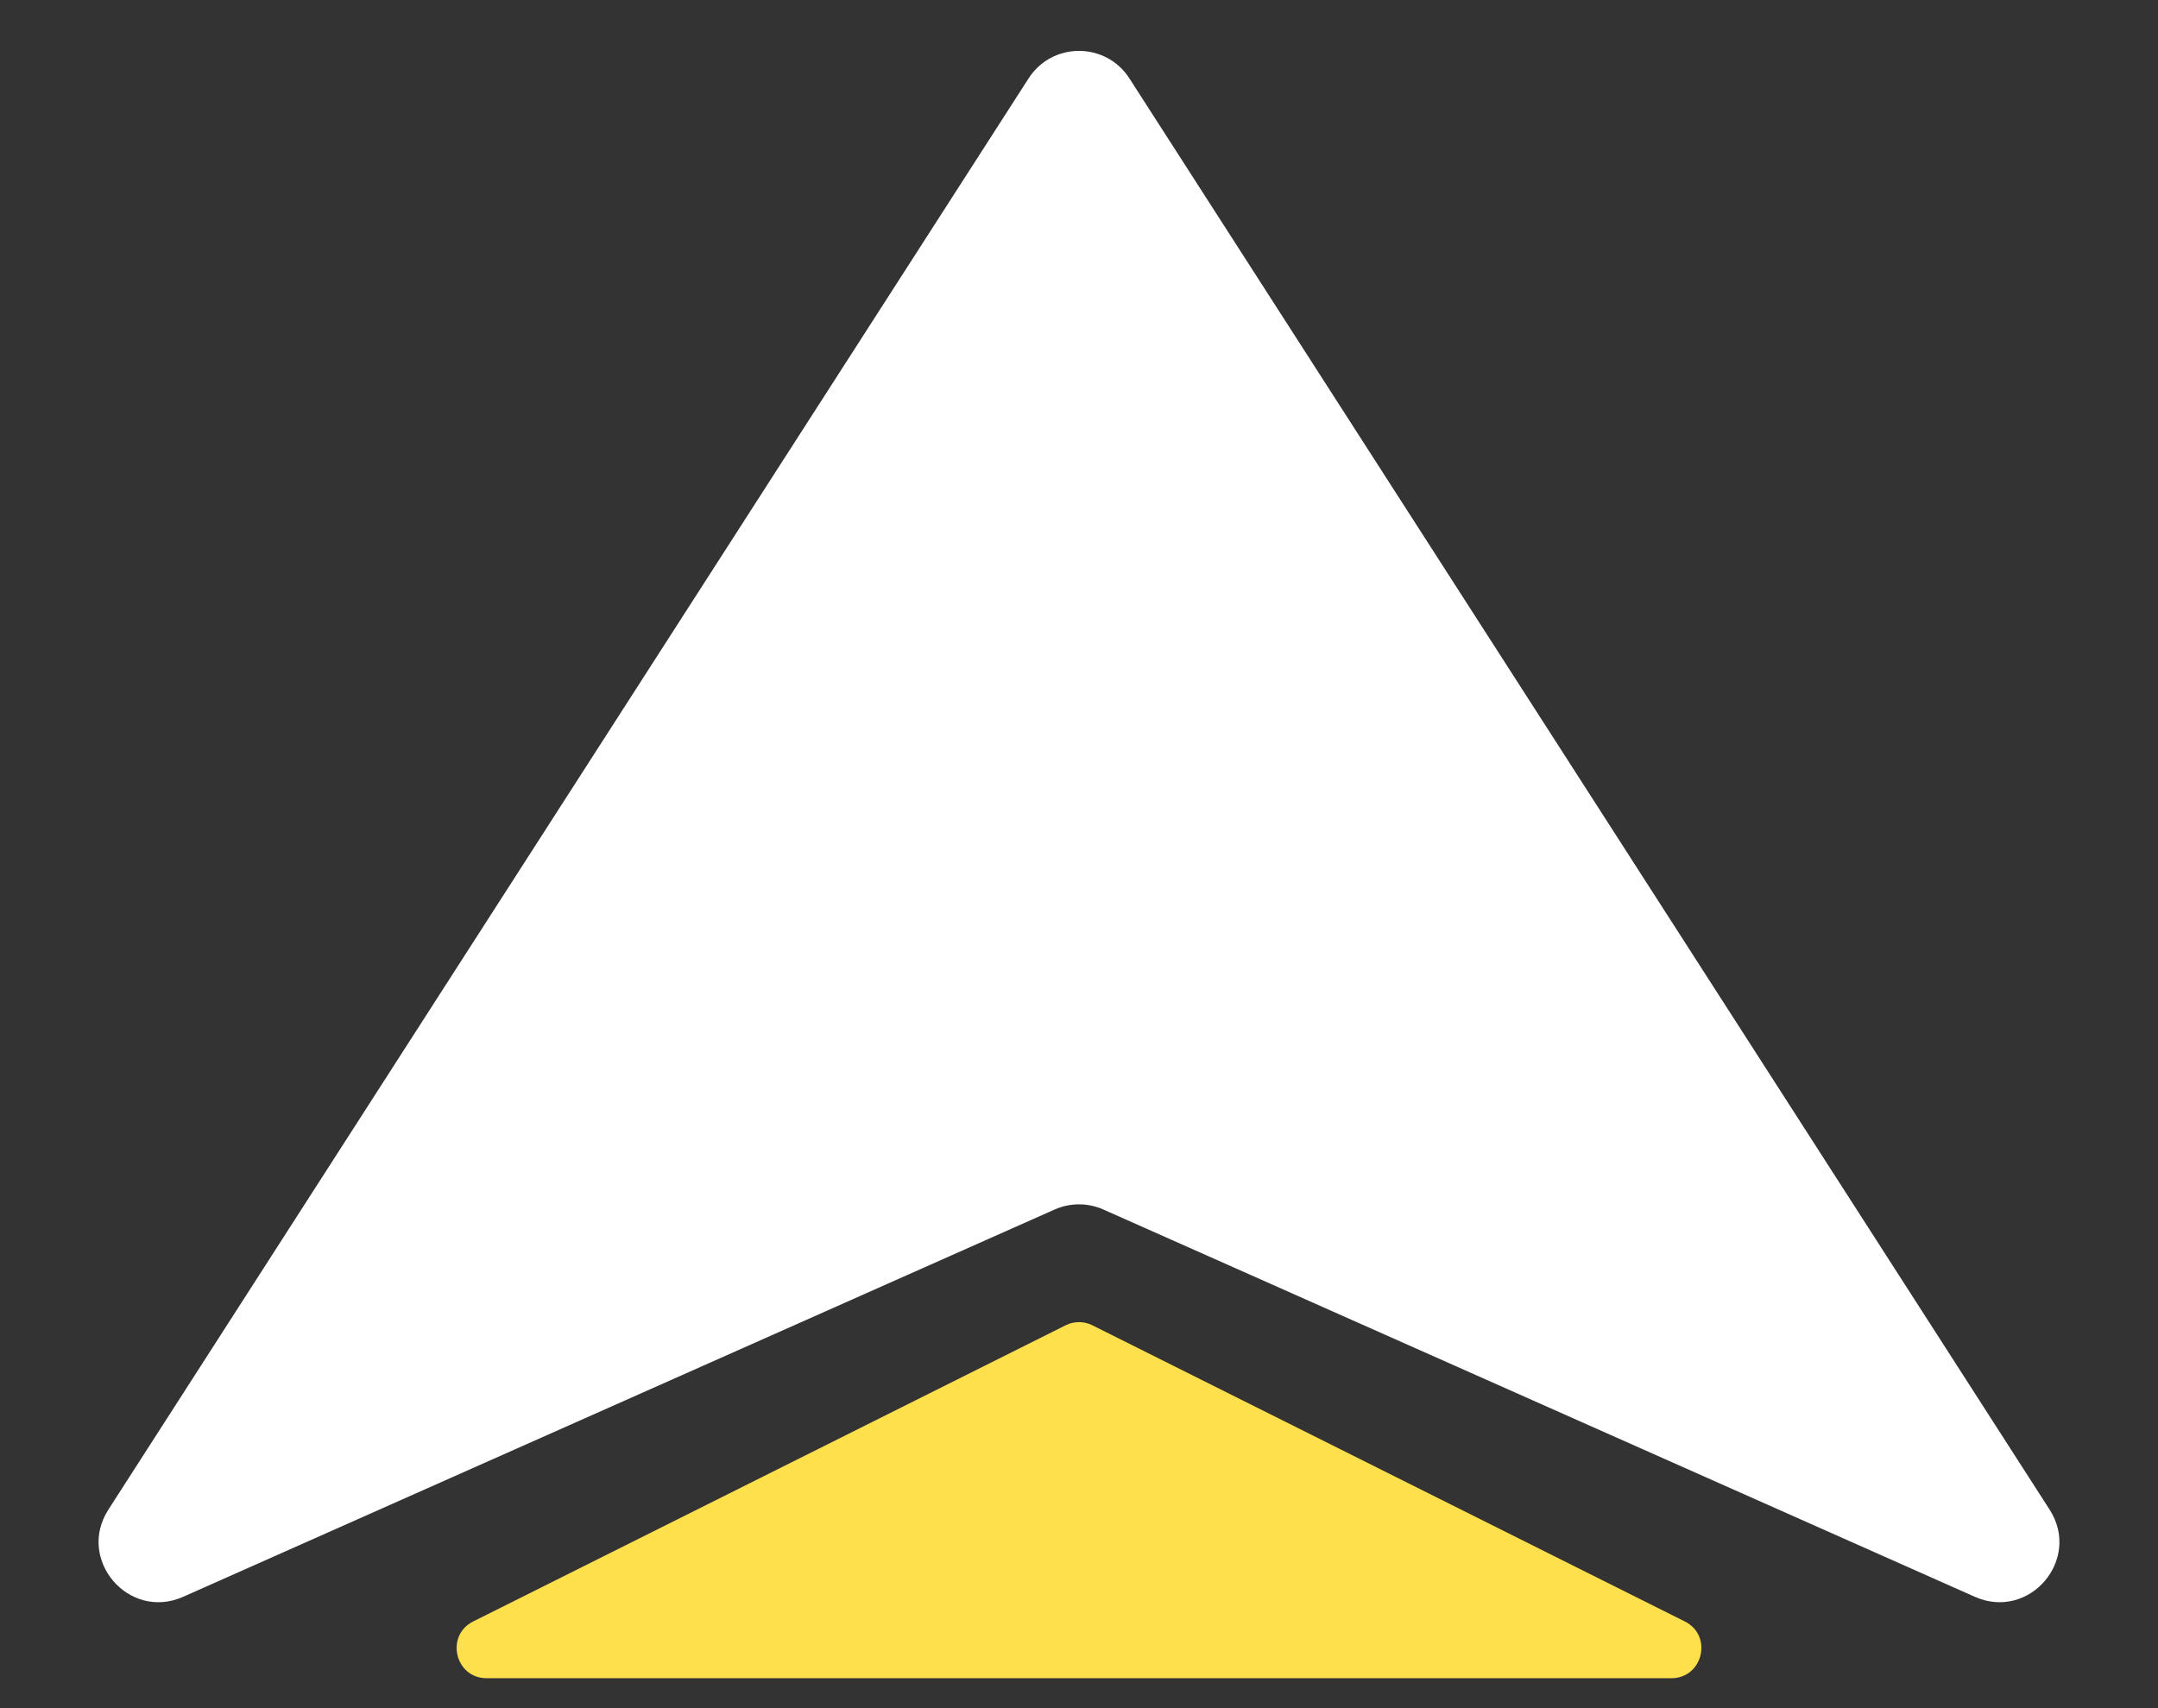
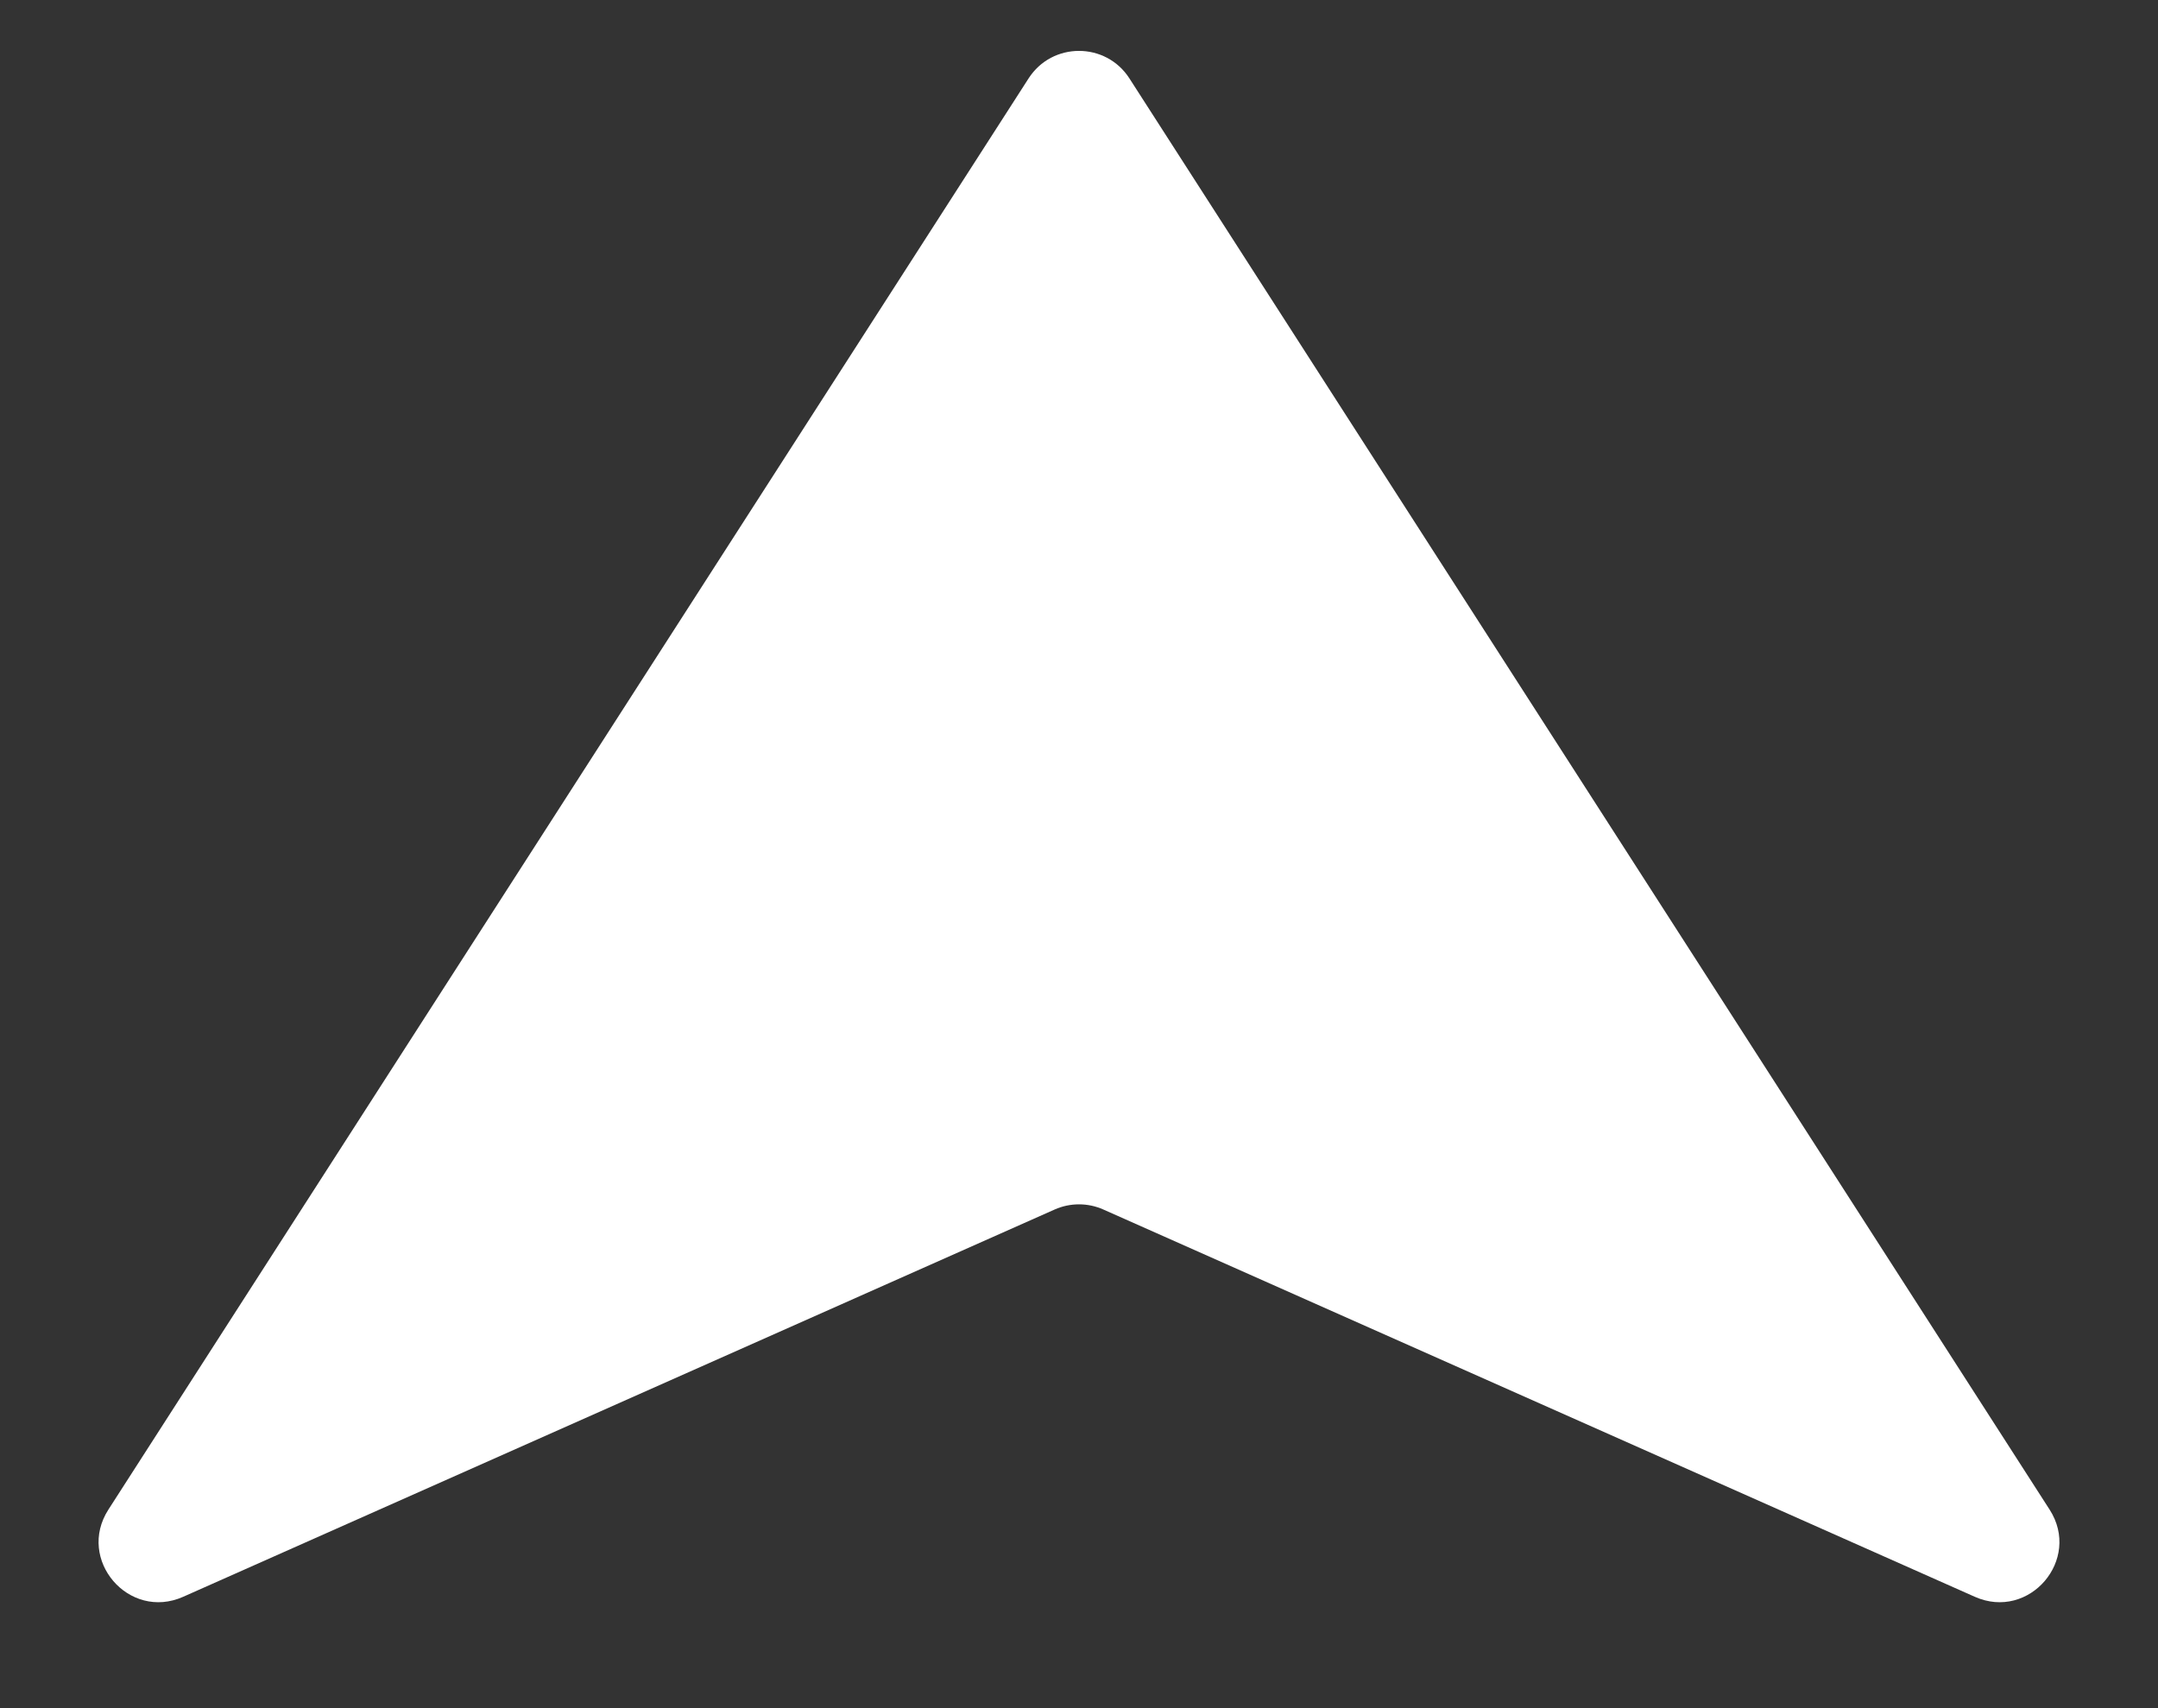
<svg xmlns="http://www.w3.org/2000/svg" width="48" height="38" viewBox="0 0 48 38" fill="none">
  <rect x="0" y="0" width="48" height="38" fill="#333333" stroke="none" />
  <path d="M22.878 1.745L2.411 33.583C1.695 34.697 2.864 36.06 4.074 35.523L23.459 26.907C23.803 26.754 24.197 26.754 24.541 26.907L43.926 35.523C45.136 36.06 46.305 34.697 45.589 33.583L25.122 1.745C24.597 0.928 23.403 0.928 22.878 1.745Z" fill="white" />
-   <path d="M10.824 37.334L37.176 37.334C37.879 37.334 38.103 36.385 37.474 36.071L24.298 29.483C24.11 29.389 23.89 29.389 23.702 29.483L10.526 36.071C9.897 36.385 10.121 37.334 10.824 37.334Z" fill="#FEE04C" />
</svg>